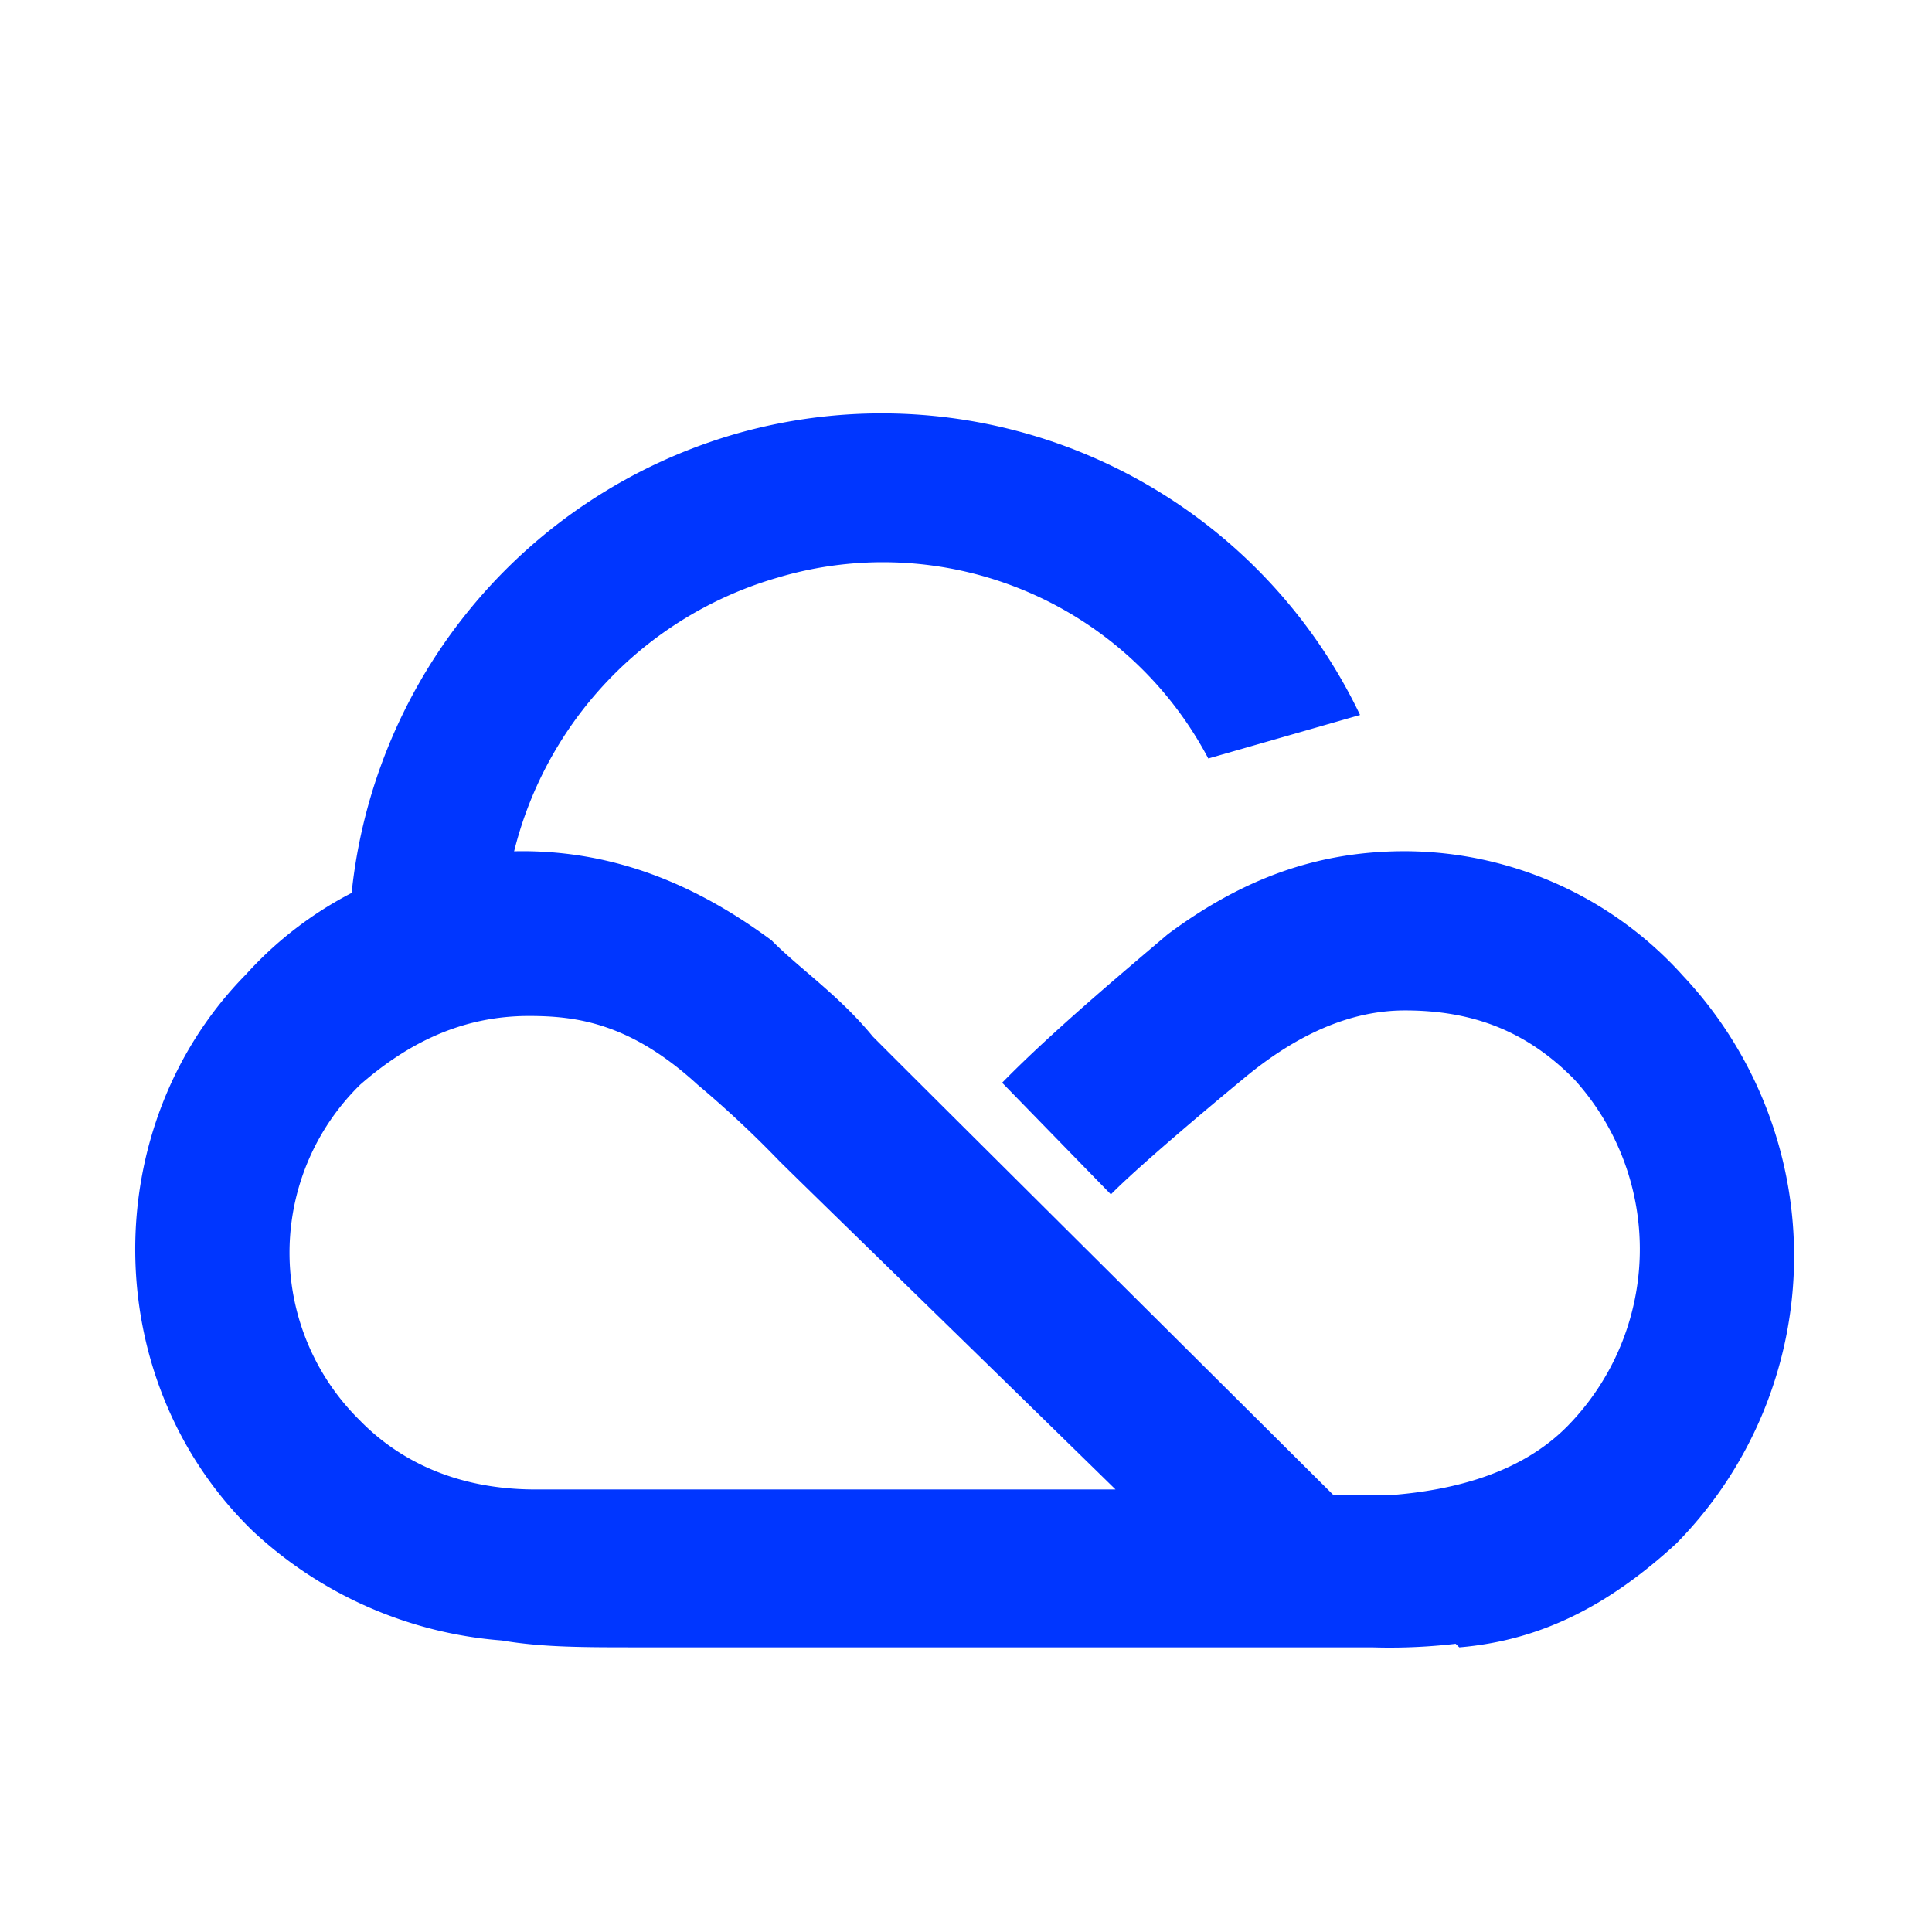
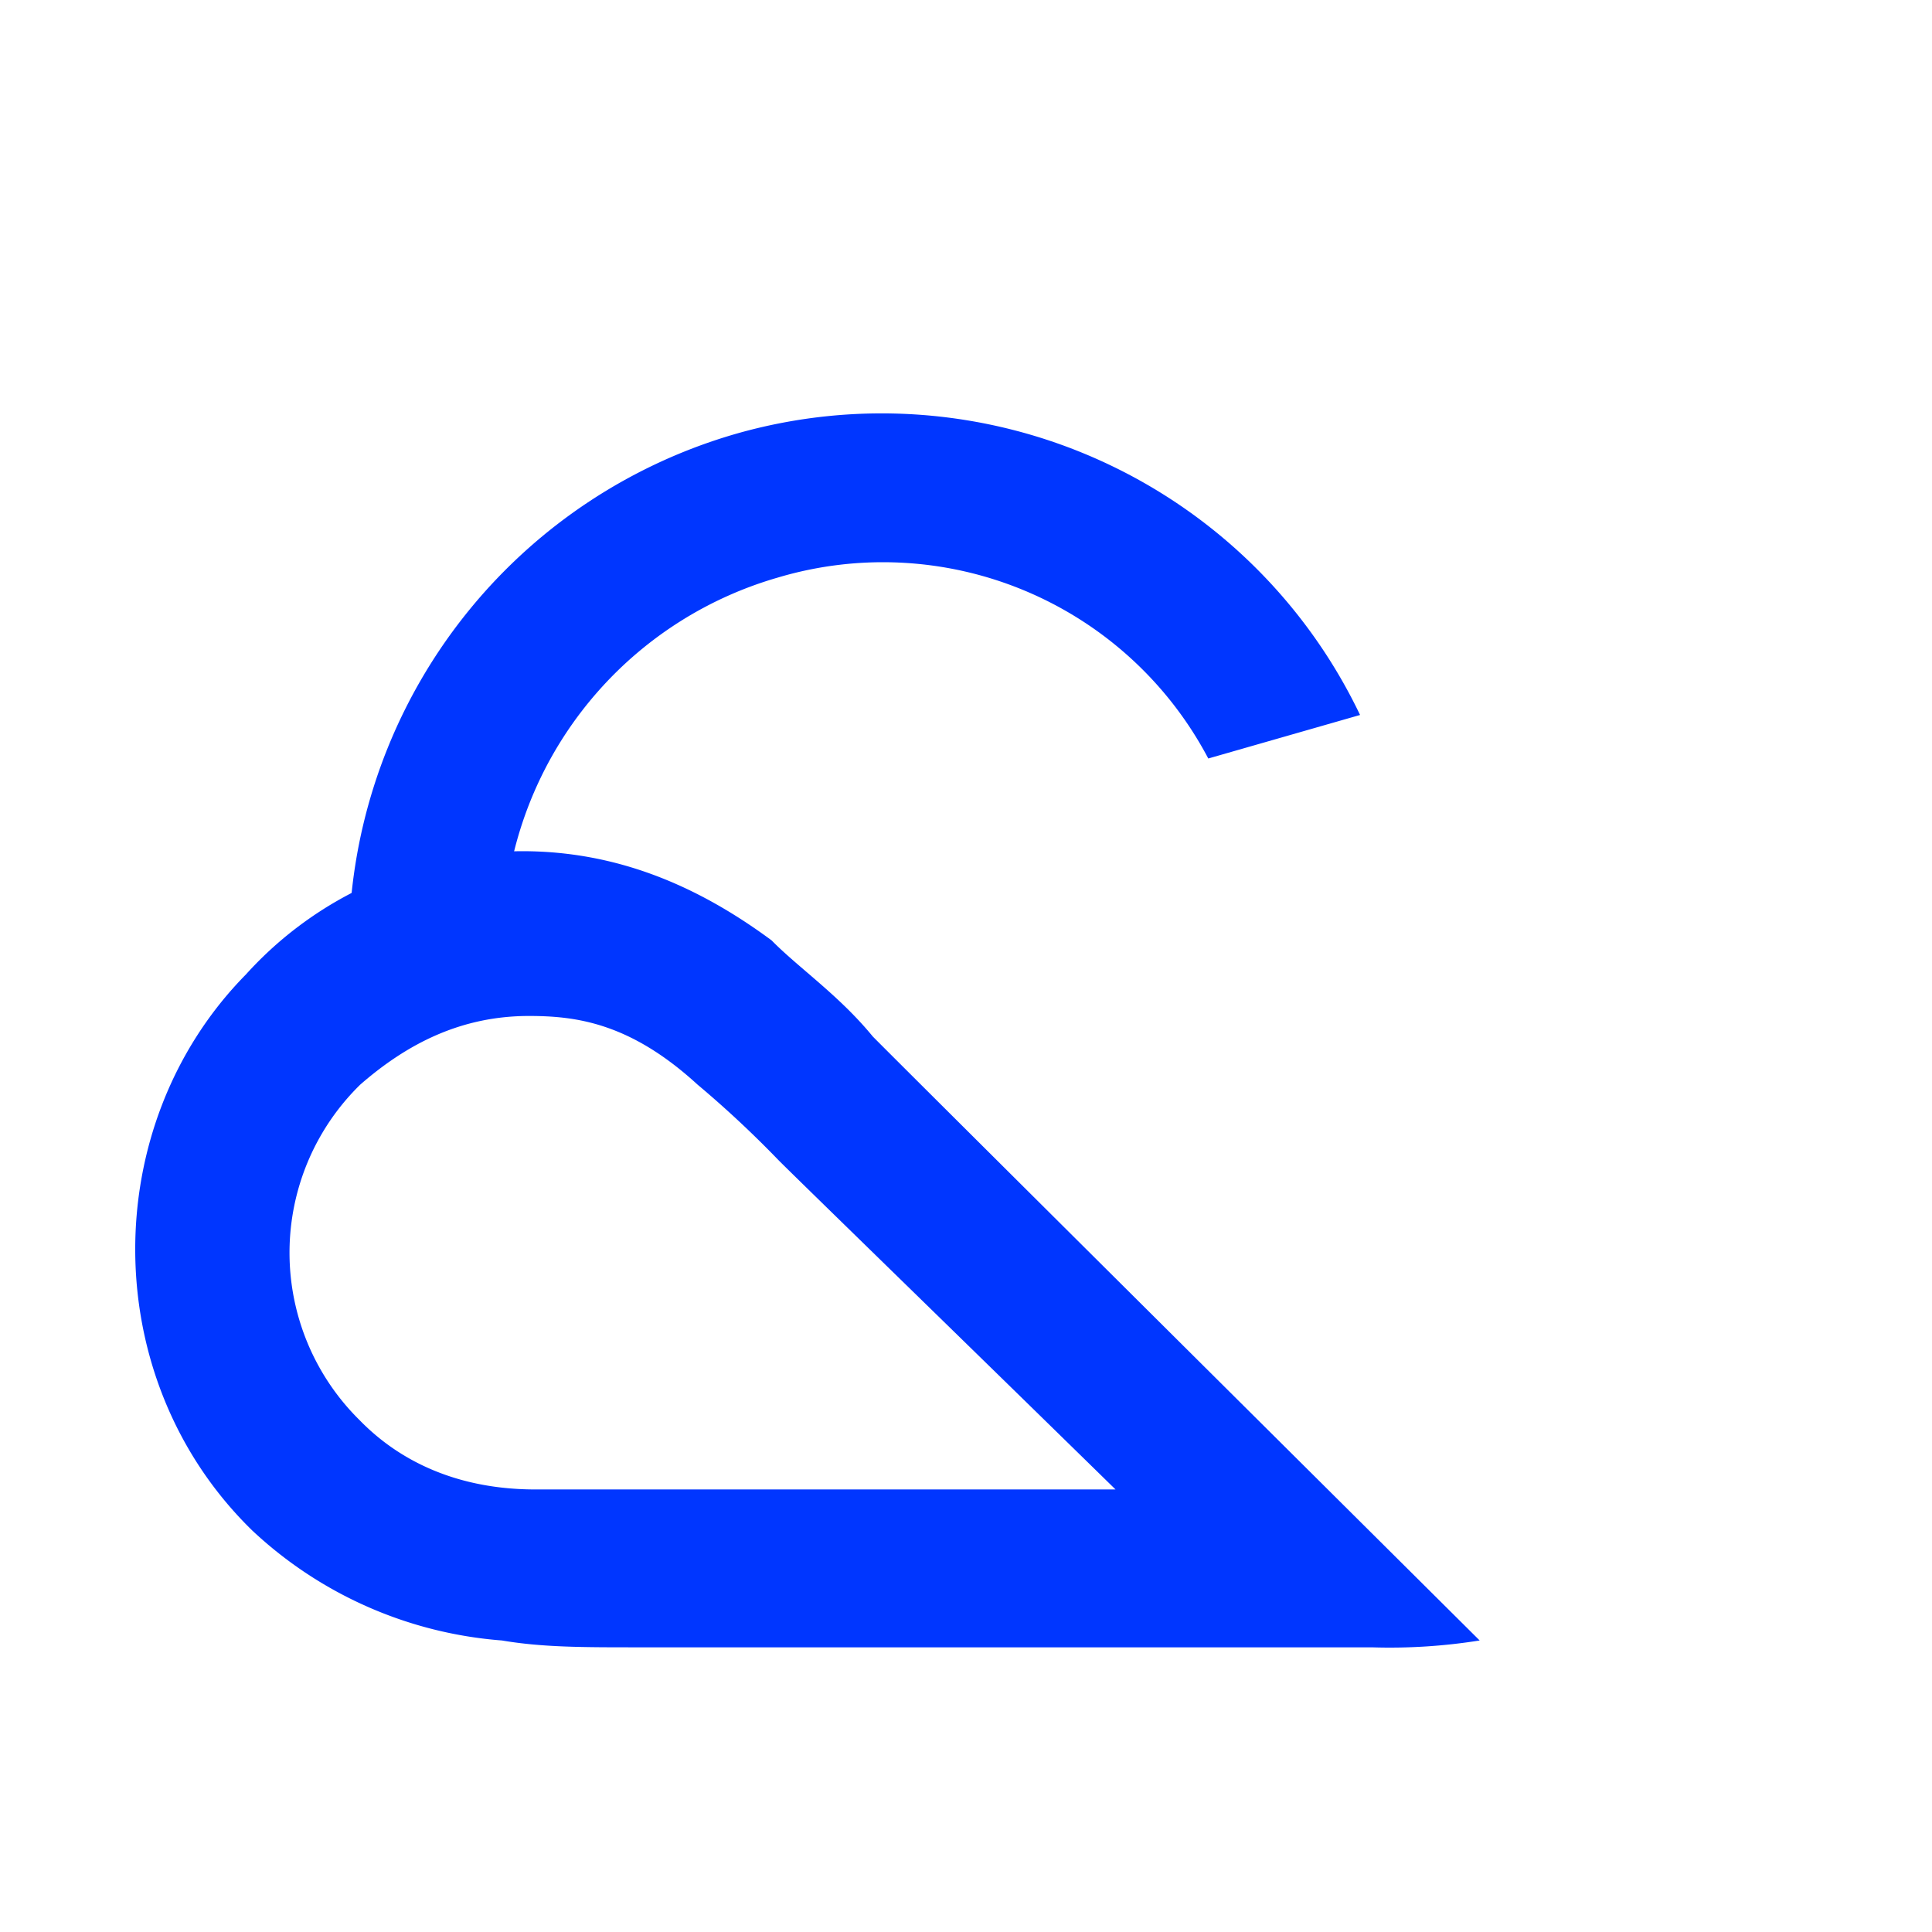
<svg xmlns="http://www.w3.org/2000/svg" width="200" height="200" viewBox="0 0 200 200">
  <g id="user" transform="translate(1429 2072)">
    <rect id="矩形_1" data-name="矩形 1" width="200" height="200" transform="translate(-1429 -2072)" fill="none" />
    <g id="优刻云" transform="translate(-1415 -2042)">
-       <path id="路径_8" data-name="路径 8" d="M14.791,374.312c7.722-5.733,15.443-8.6,24.568-8.6a38.848,38.848,0,0,1,28.779,12.9,42.374,42.374,0,0,1-.7,58.767c-7.02,6.45-14.039,10.033-22.462,10.75L28.83,432.362h9.125c9.125-.717,14.741-3.584,18.25-7.167a26.149,26.149,0,0,0,.7-35.834c-4.913-5.017-10.529-7.167-17.548-7.167-4.212,0-9.94,1.362-16.847,7.167-3.465,2.857-10.787,9.01-13.6,11.877L-2.349,389.678c5.208-5.333,12.93-11.783,17.141-15.366" transform="translate(92.09 -307.595)" fill="#0036ff" />
      <path id="路径_9" data-name="路径 9" d="M0,35.925A55.446,55.446,0,0,1,51.882,0a54.89,54.89,0,0,1,54.013,45.787H89.549A38.071,38.071,0,0,0,51.882,15.5,39.365,39.365,0,0,0,16.348,38.039s-.711.7-.711,0c-4.975-.7-10.66-2.113-15.635-2.113H0" transform="translate(12.38 29.189) rotate(-16)" fill="#0036ff" />
      <path id="路径_7" data-name="路径 7" d="M313.288,424.684c2.792,2.842,8.377,7.1,18.149,7.1h60.032c-18.149-17.762-33.506-32.683-34.9-34.1a109.214,109.214,0,0,0-8.376-7.815c-6.98-6.395-12.565-7.1-17.451-7.1-6.981,0-12.565,2.841-17.452,7.1a24.336,24.336,0,0,0,0,34.814ZM301.422,378.5a38.687,38.687,0,0,1,28.62-12.789c9.773,0,18.149,3.552,25.828,9.237,2.792,2.842,6.98,5.684,10.47,9.946,2.793,2.842,62.825,62.523,62.825,62.523a59.027,59.027,0,0,1-11.169.71H341.908c-5.584,0-9.772,0-13.961-.71a42.532,42.532,0,0,1-25.828-11.368c-16.055-15.631-16.055-41.919-.7-57.55Z" transform="translate(-289.99 -307.596)" fill="#0036ff" />
    </g>
  </g>
</svg>